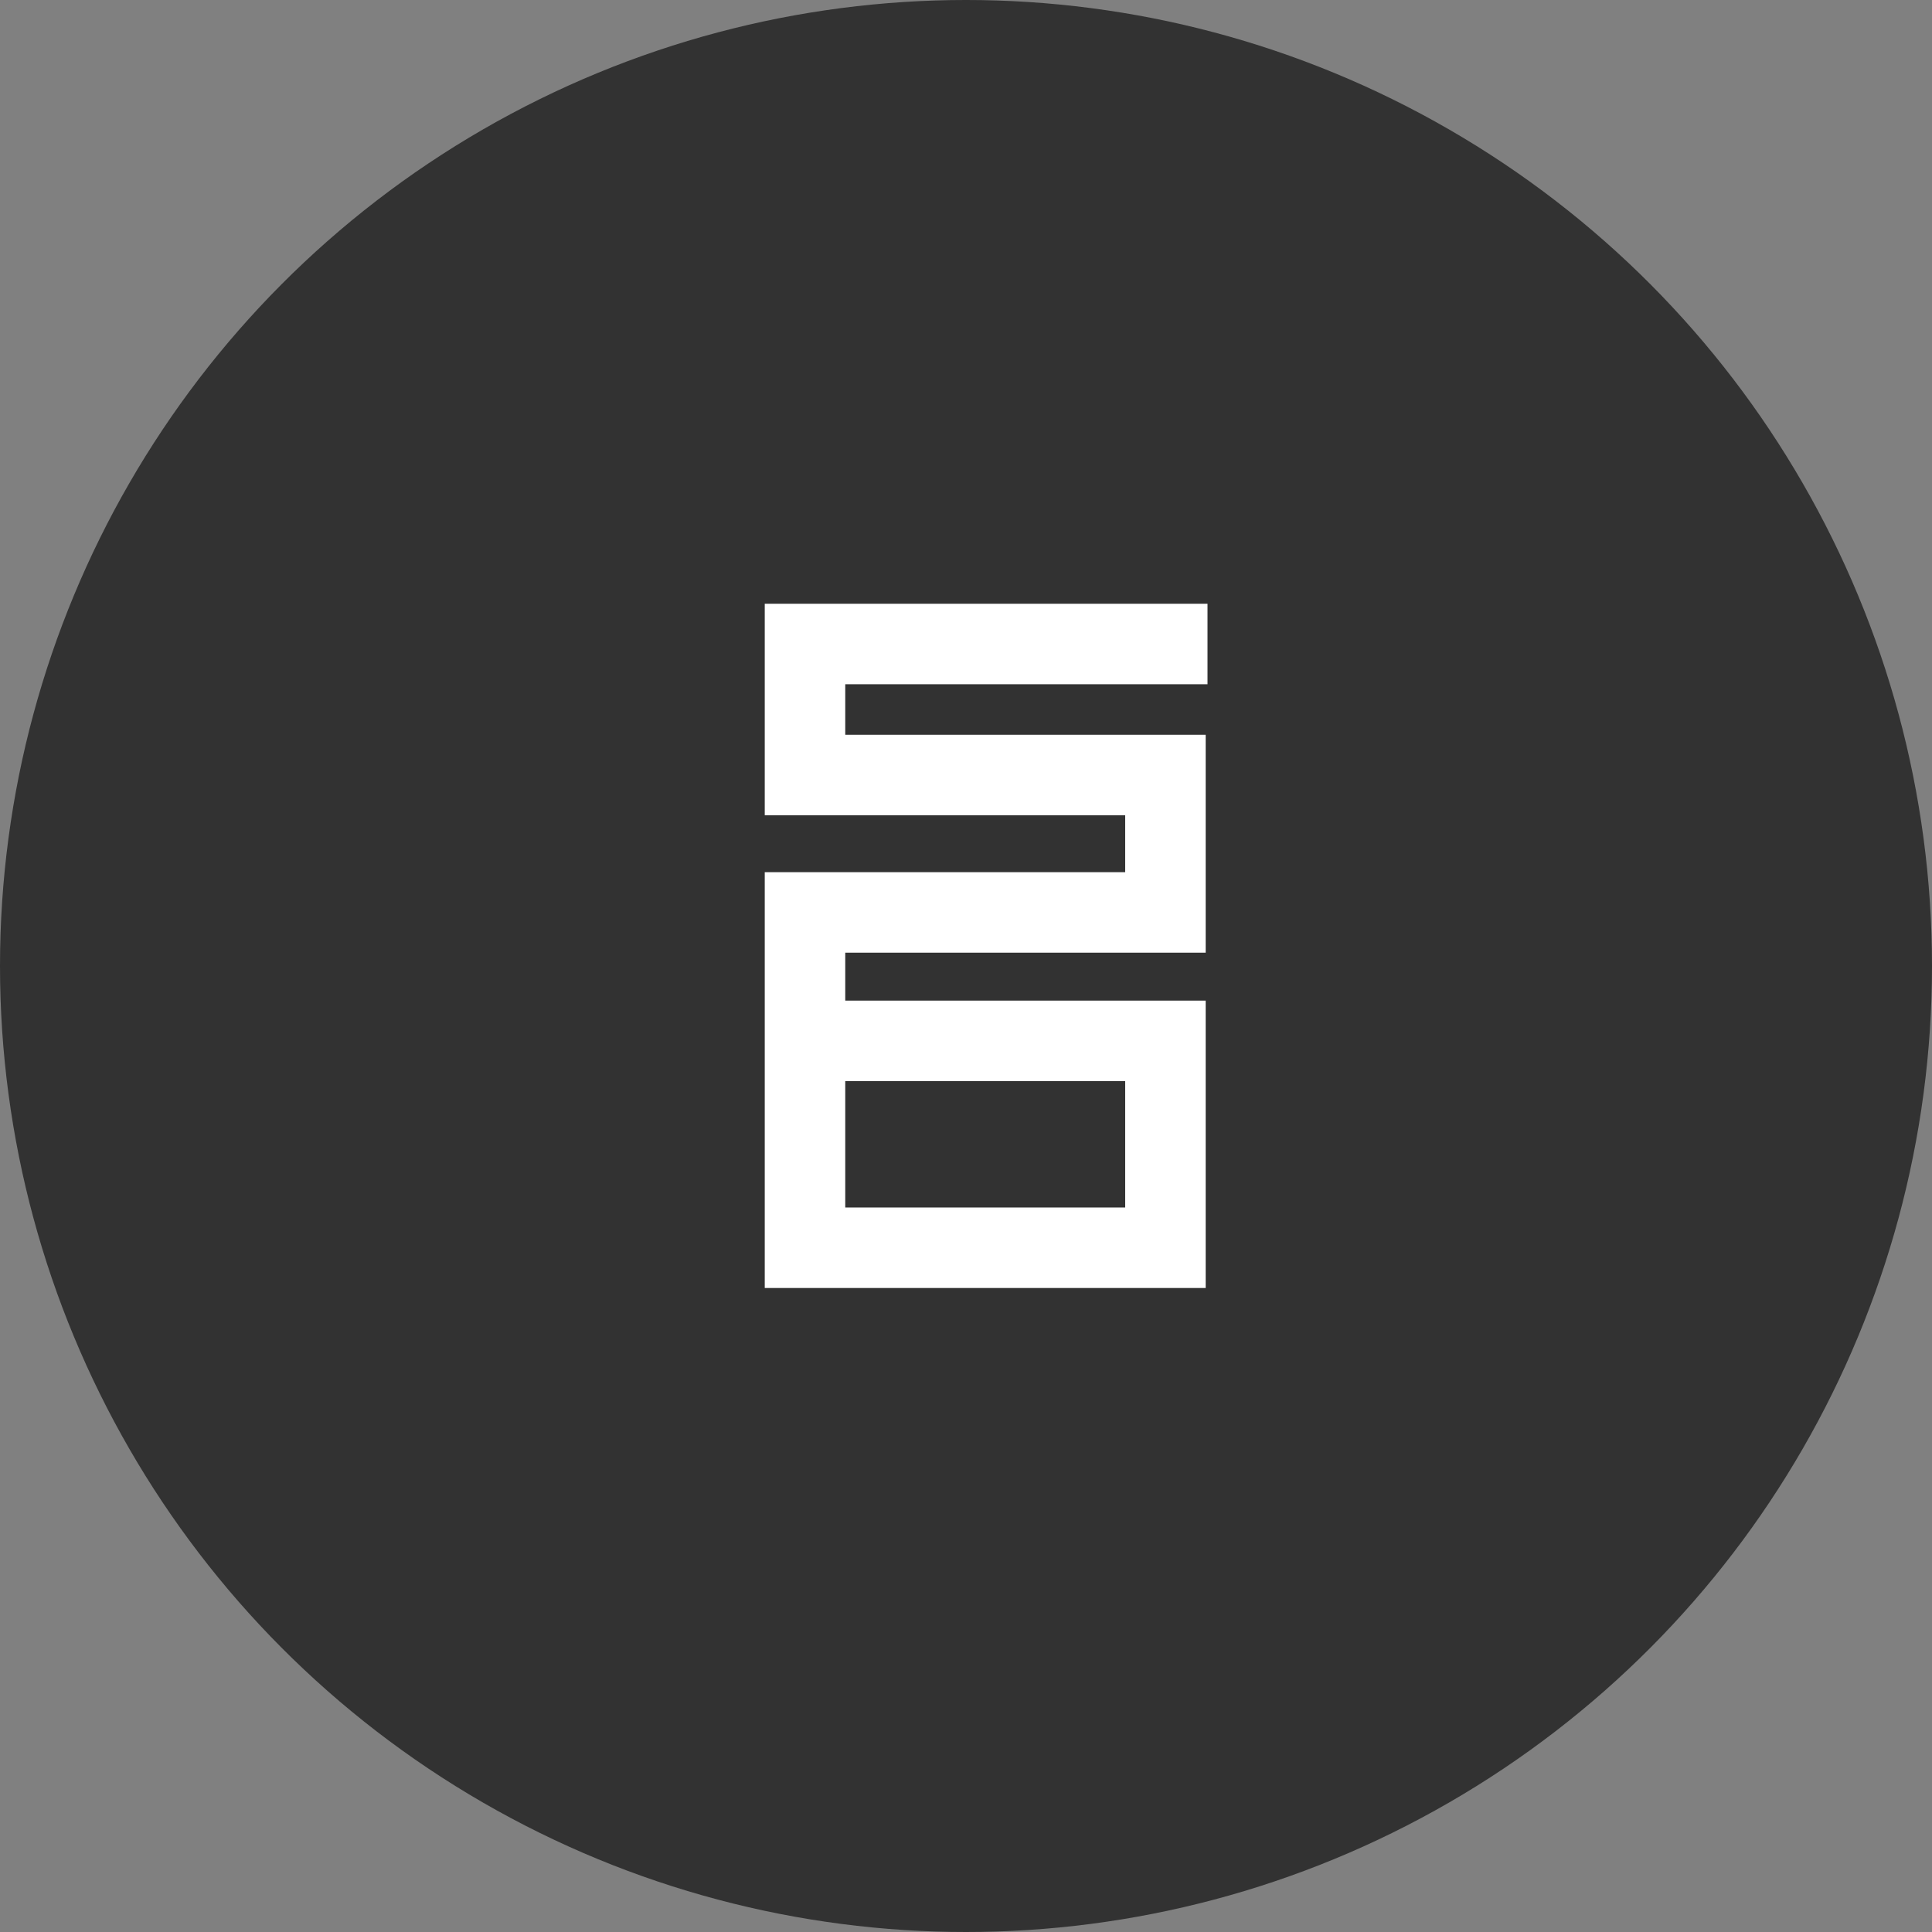
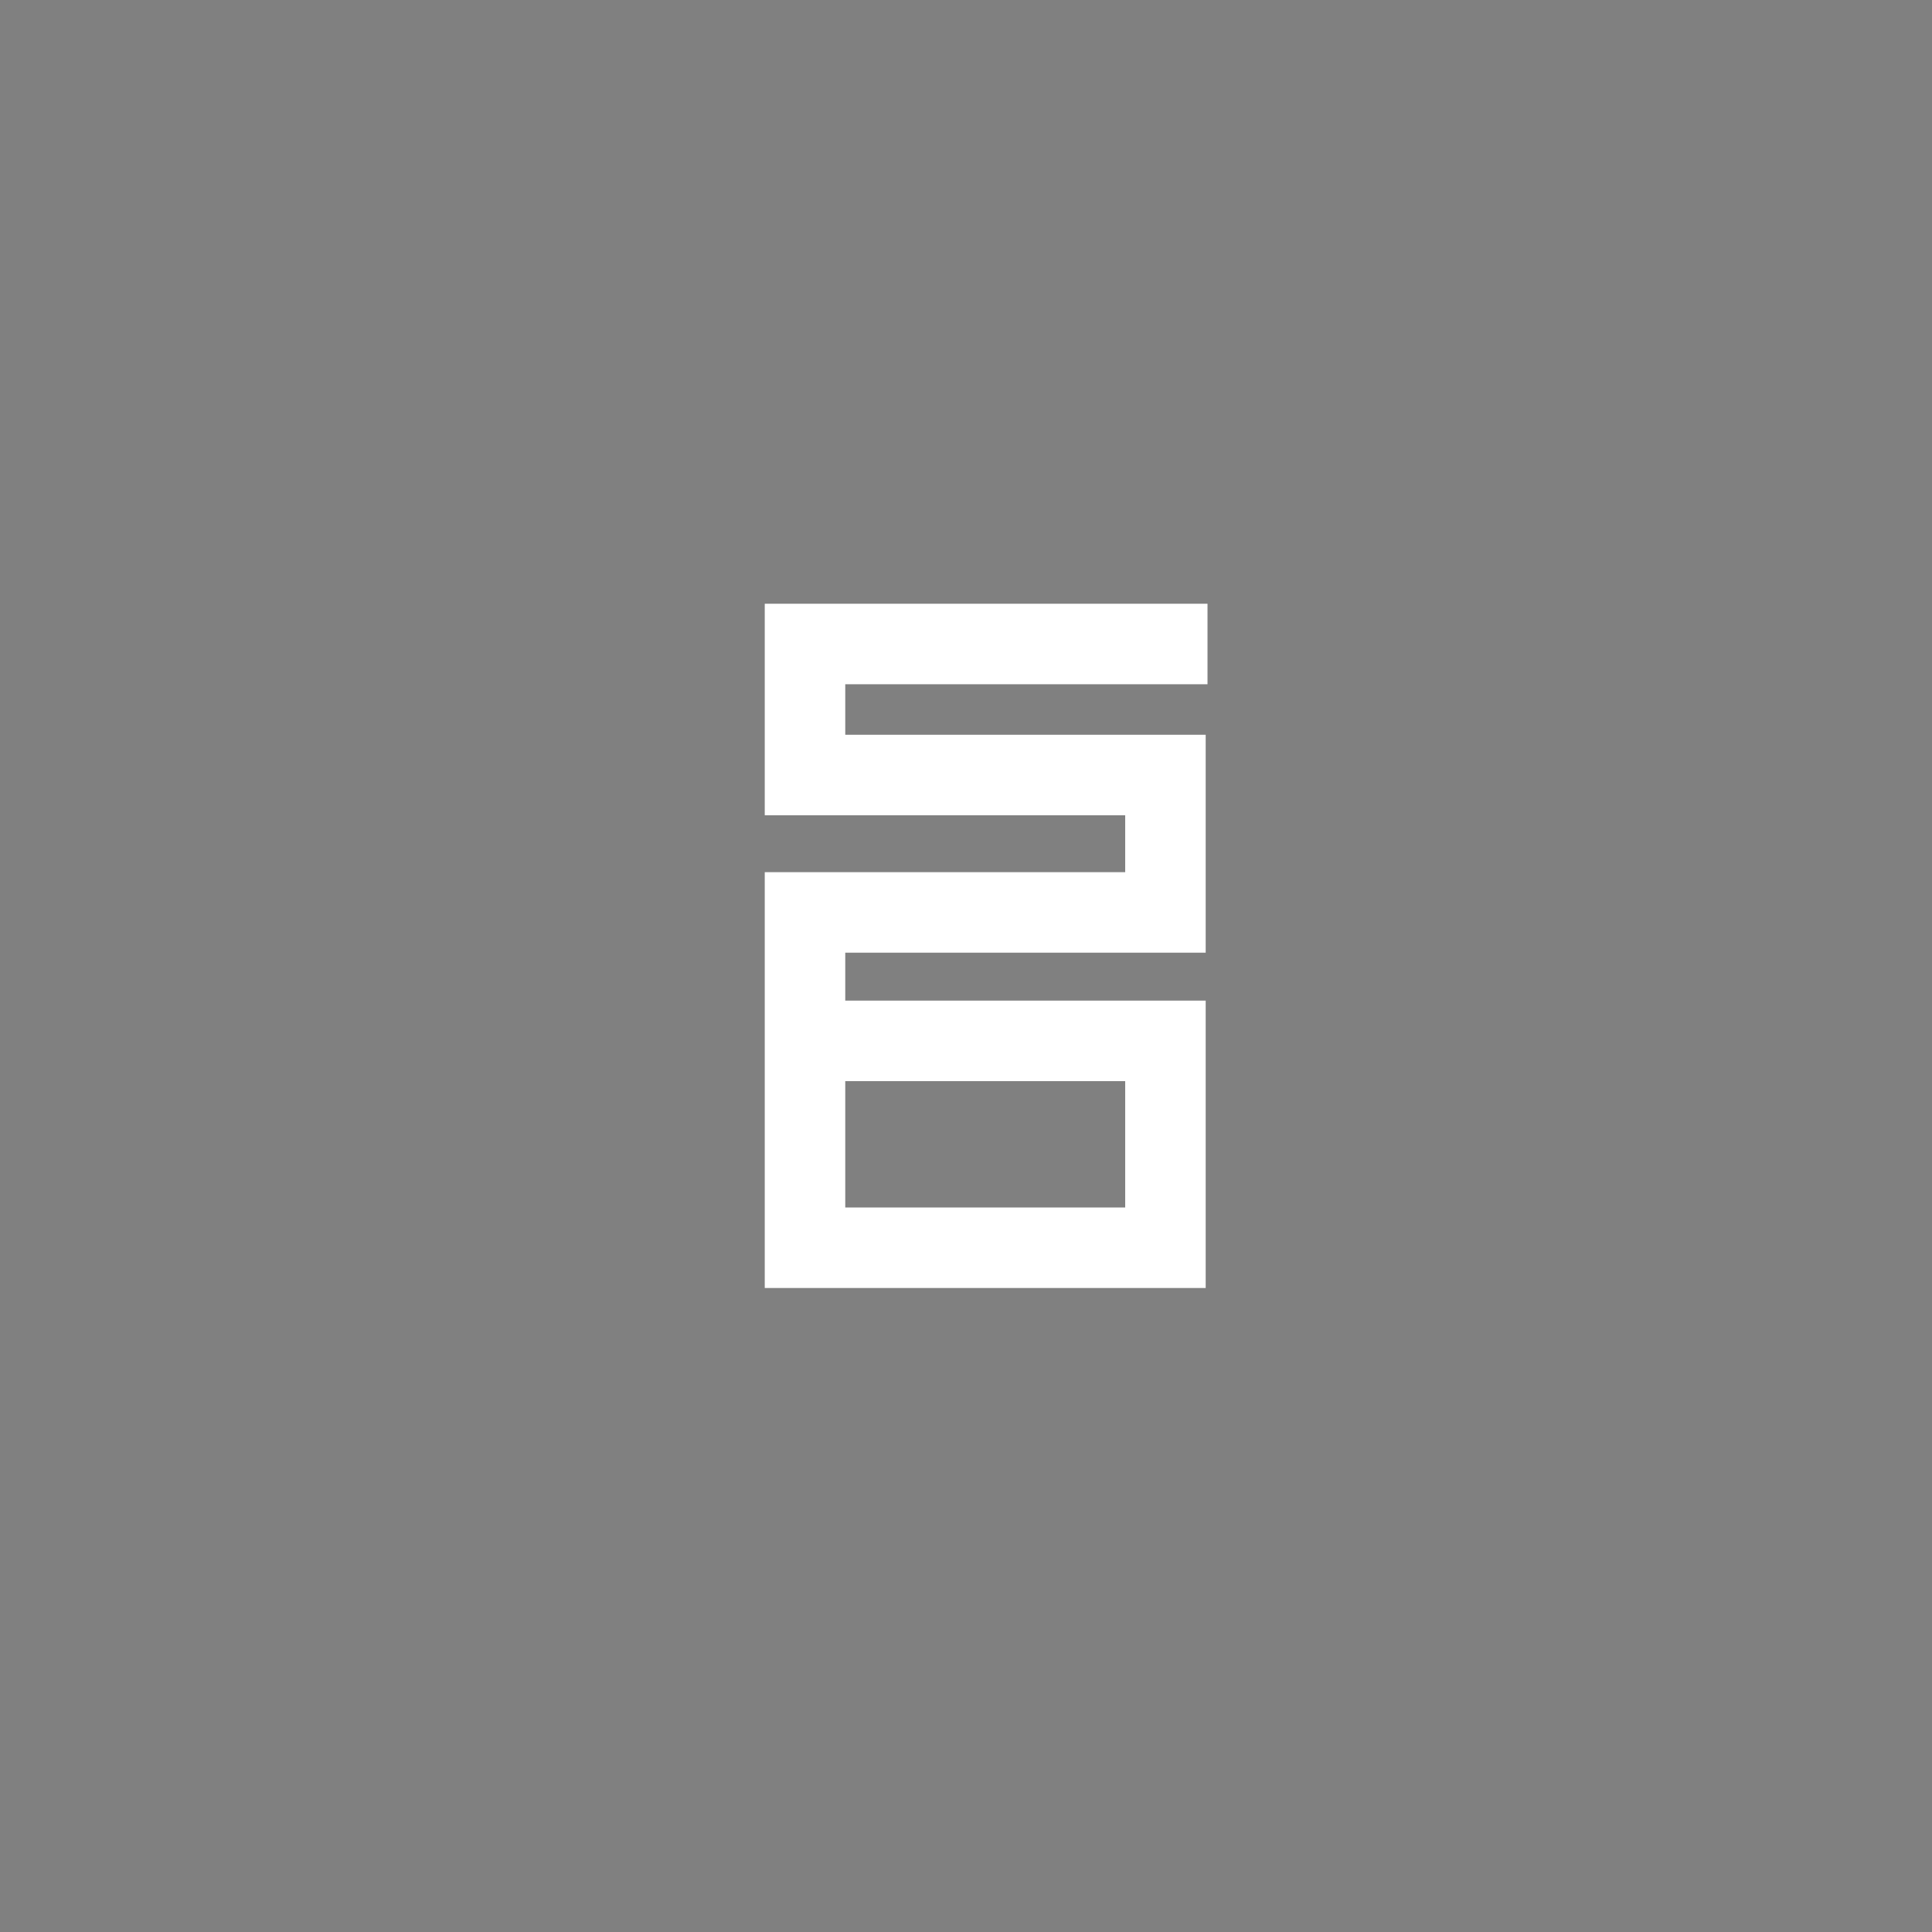
<svg xmlns="http://www.w3.org/2000/svg" width="48px" height="48px" viewBox="0 0 48 48" version="1.1">
  <rect x="0" y="0" width="48" height="48" fill="#808080" stroke="none" />
  <title>Group Copy 12</title>
  <desc>Created with Sketch.</desc>
  <defs />
  <g id="Page-1" stroke="none" stroke-width="1" fill="none" fill-rule="evenodd">
    <g id="Desktop-HD-Copy-9" transform="translate(-226, -48)" fill-rule="nonzero">
      <g id="Group-Copy-12" transform="translate(226, 48)">
-         <circle id="Oval-6" fill="#323232" cx="24" cy="24" r="24" />
        <polyline id="Path-5-Copy-6" stroke="#FFFFFF" stroke-width="2" points="30 16 24.76 16 20 16 20 19.255 28.955 19.255 28.955 22.669 20 22.669 20 26.193 20 31 28.955 31 28.955 25.86 20 25.86" />
      </g>
    </g>
  </g>
</svg>